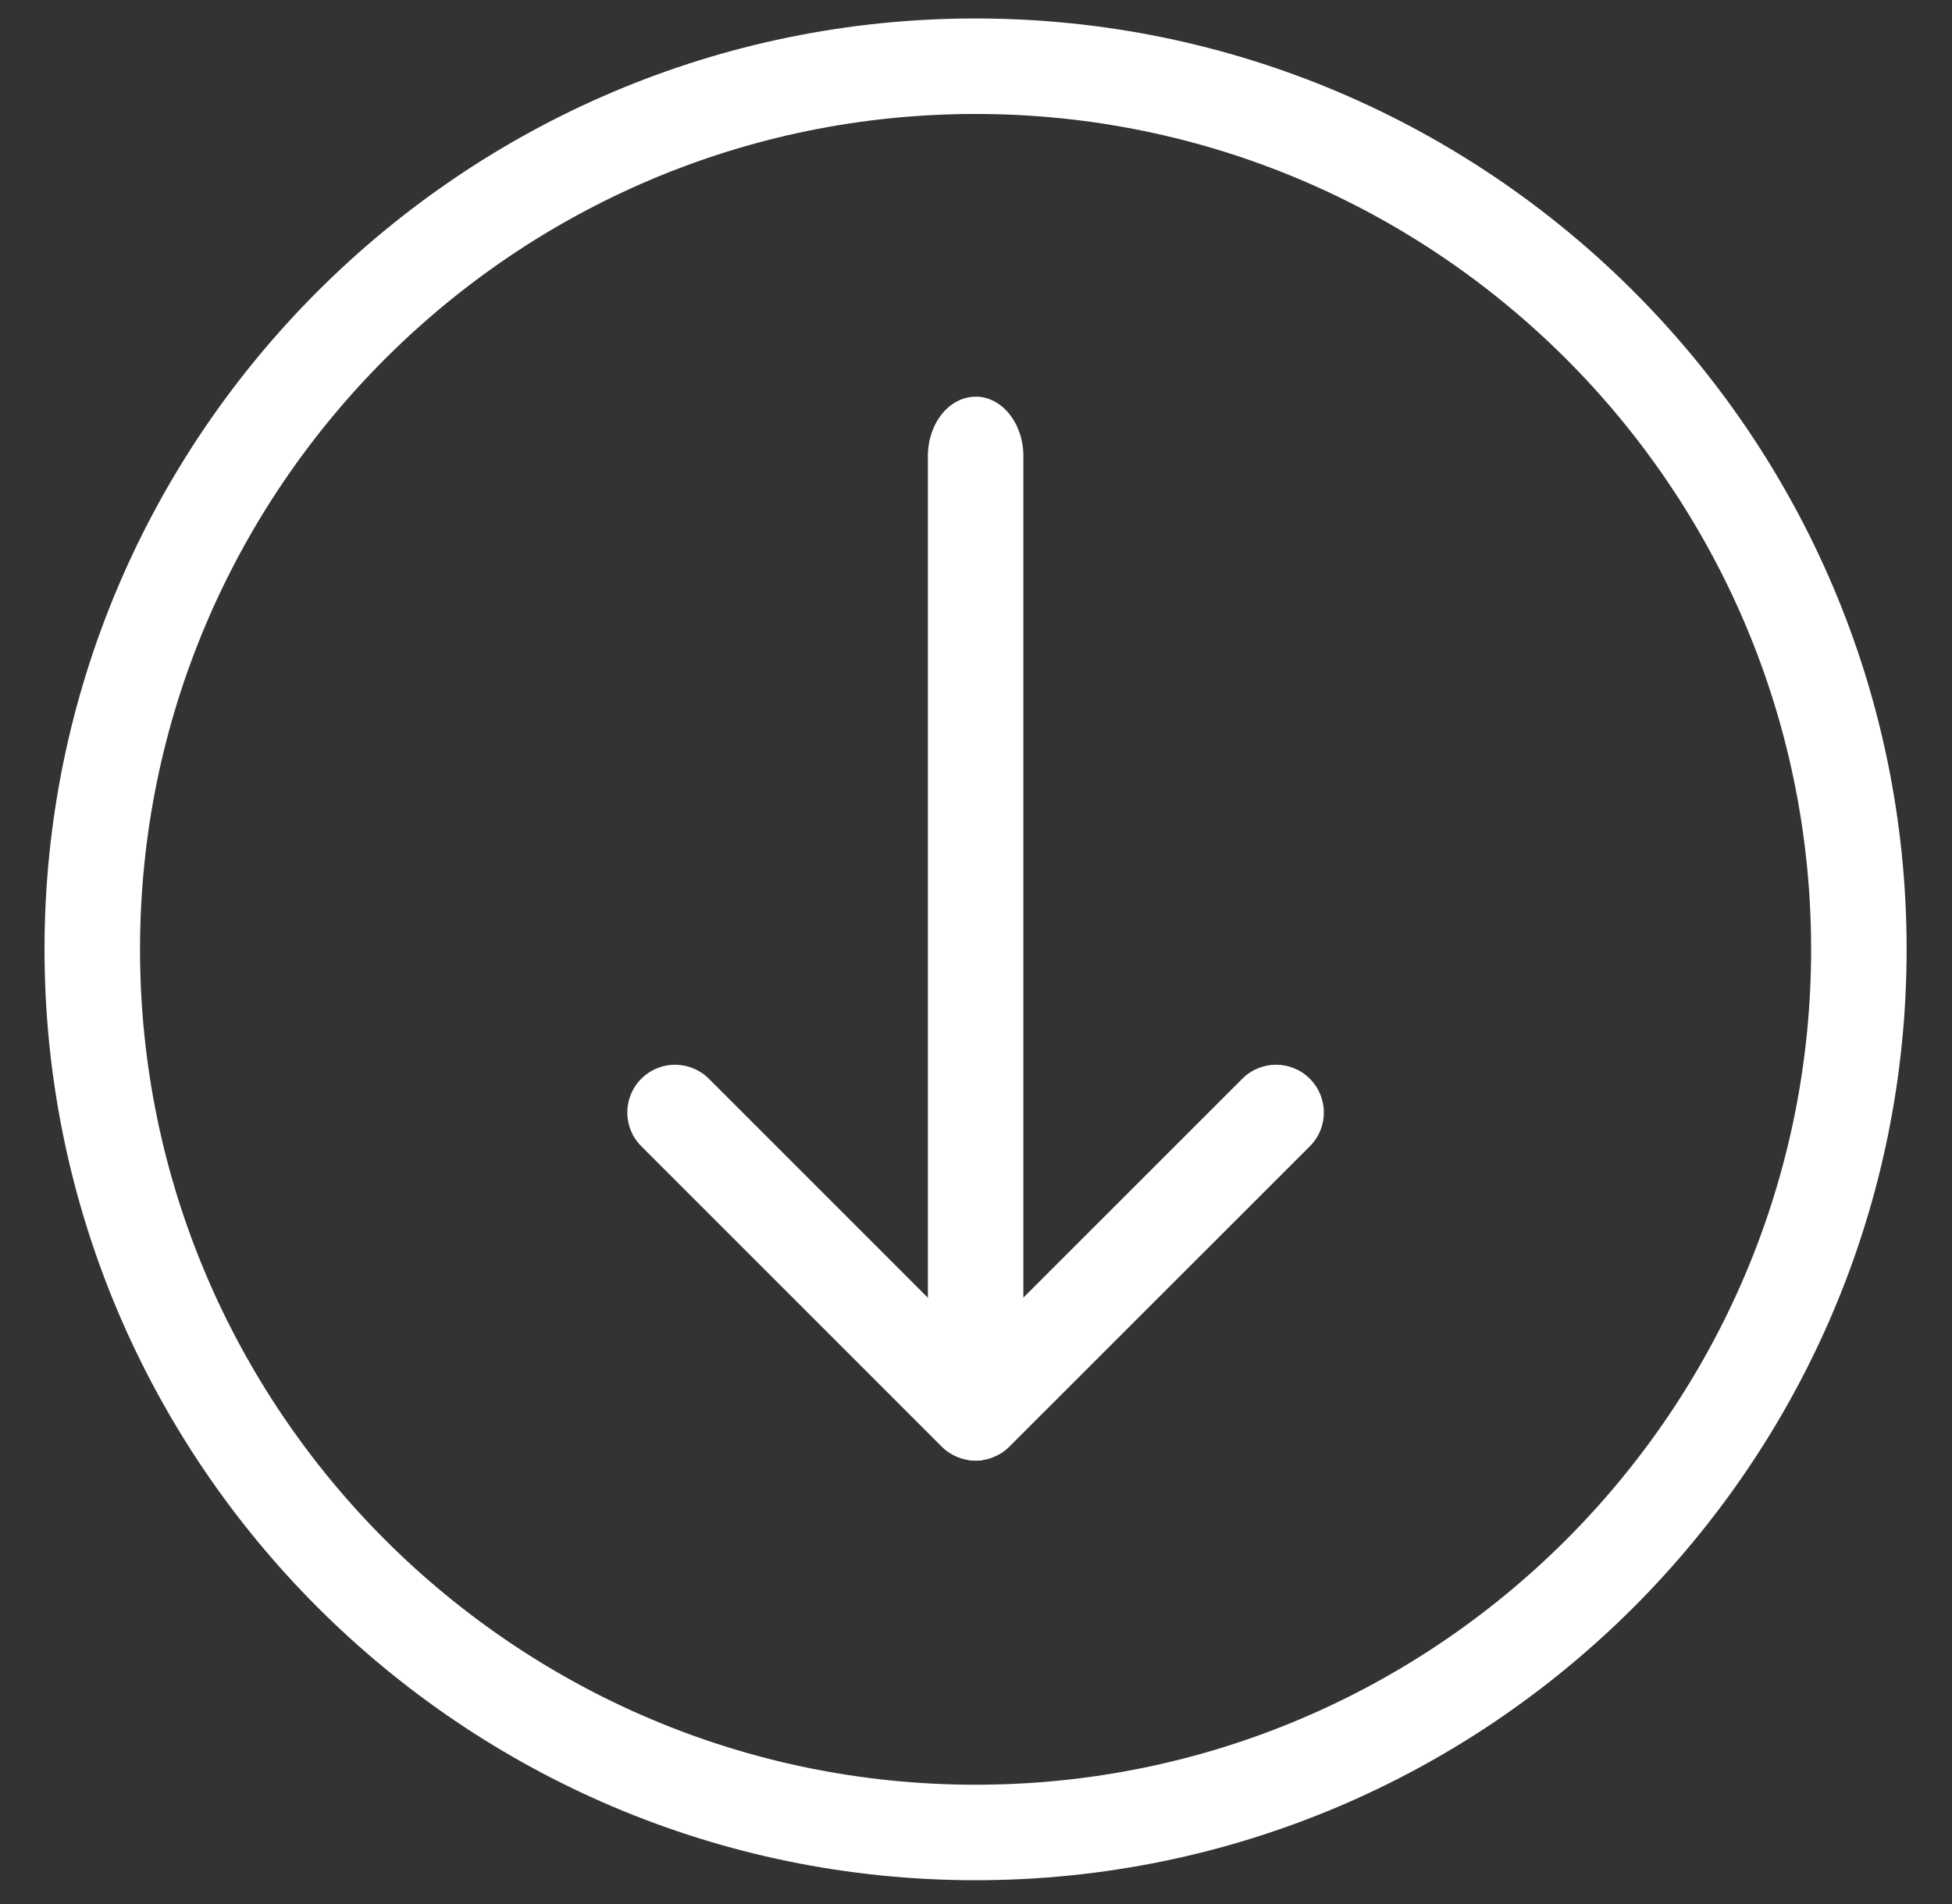
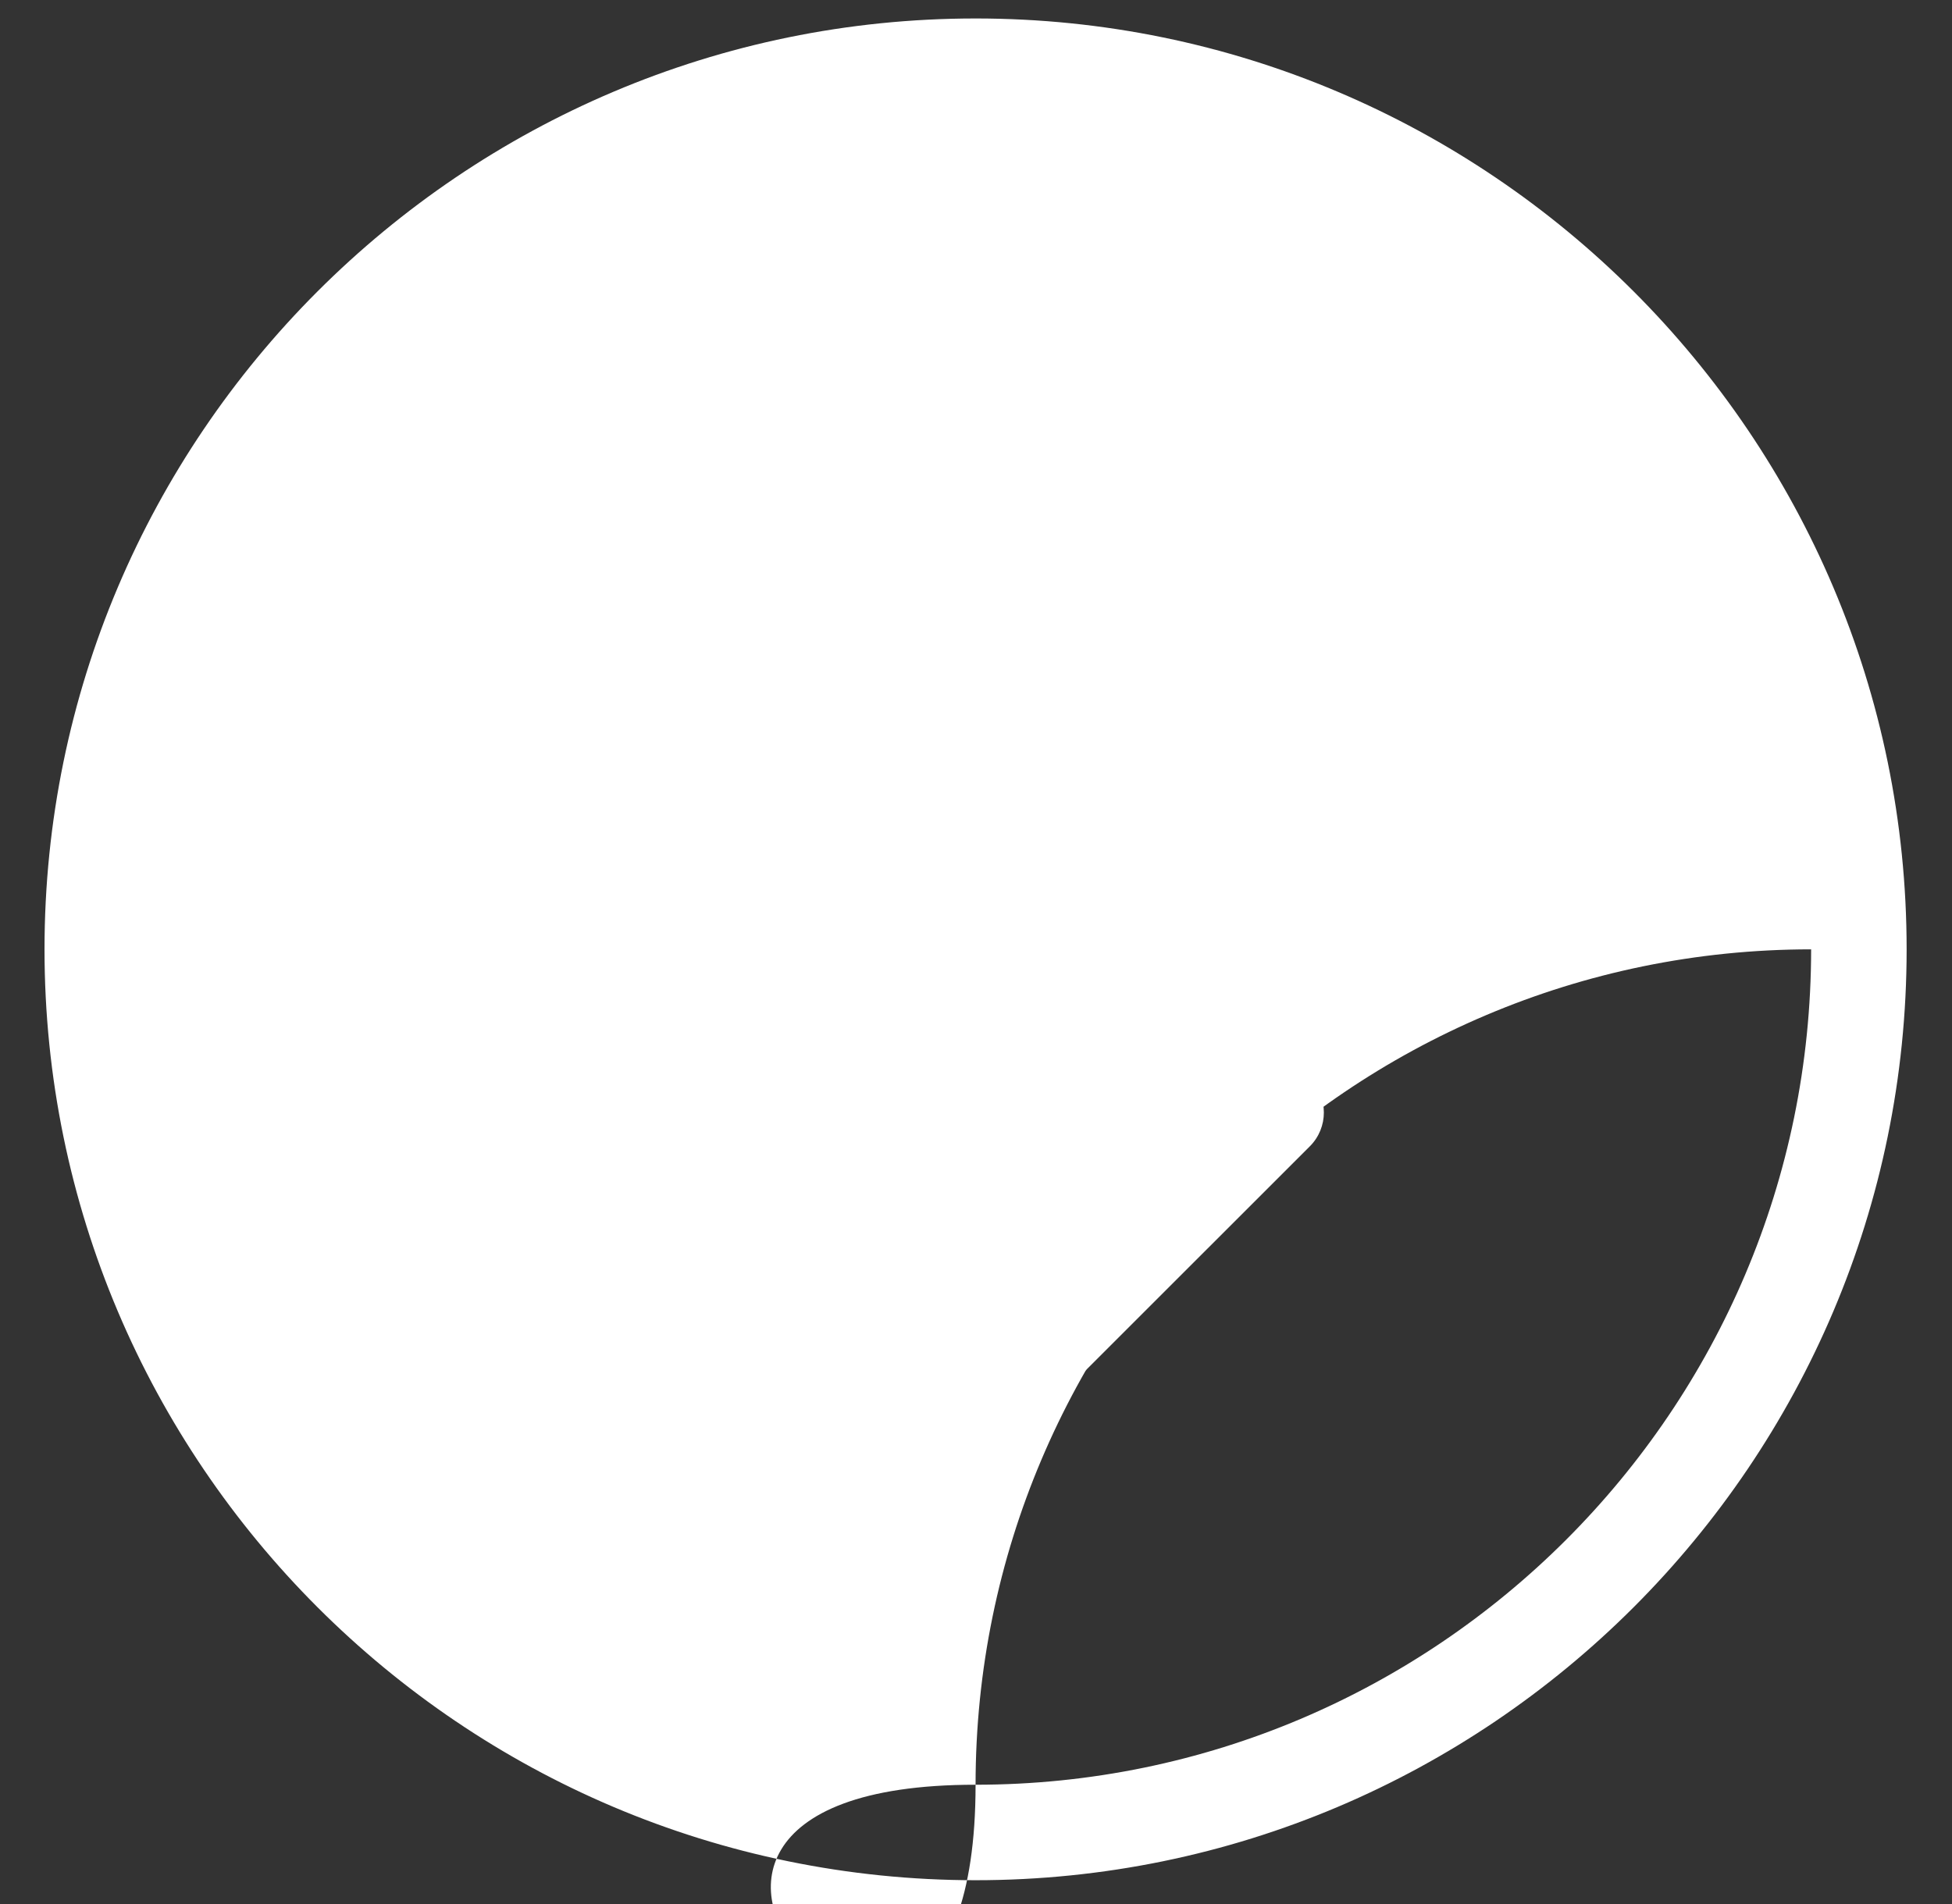
<svg xmlns="http://www.w3.org/2000/svg" width="41" height="40" viewBox="0 0 41 40">
  <rect x="0" y="0" width="41" height="40" fill="#333333" stroke="none" />
  <g fill="none" fill-rule="evenodd">
    <g fill="#FFF">
      <g>
-         <path d="M31.168 19.557c0 .553-.559 1.003-1.25 1.003H10.064c-.691 0-1.25-.45-1.25-1.004 0-.553.558-1.002 1.25-1.002h19.852c.692 0 1.25.449 1.25 1.003" transform="translate(-80, -725) translate(100.491, 744.944) rotate(-90) translate(-100.491, -744.944) translate(80.935, 725.388)" />
        <path d="M17.132 13.244c0 .257-.1.515-.294.71l-5.603 5.602 5.603 5.603c.392.391.392 1.026 0 1.418-.392.392-1.027.393-1.42 0l-6.31-6.312c-.39-.39-.39-1.028 0-1.419l6.312-6.311c.391-.392 1.026-.392 1.418 0 .195.196.294.452.294.709" transform="translate(-80, -725) translate(100.491, 744.944) rotate(-90) translate(-100.491, -744.944) translate(80.935, 725.388)" />
        <g>
-           <path d="M2.006 19.556c0 9.677 7.873 17.55 17.55 17.55s17.55-7.873 17.55-17.55c0-9.676-7.873-17.55-17.55-17.55S2.006 9.88 2.006 19.556m37.106 0c0 10.784-8.772 19.556-19.556 19.556C8.773 39.112 0 30.34 0 19.556 0 8.773 8.773 0 19.556 0 30.34 0 39.112 8.773 39.112 19.556" transform="translate(-80, -725) translate(100.491, 744.944) rotate(-90) translate(-100.491, -744.944) translate(80.935, 725.388) translate(-0, 0)" />
+           <path d="M2.006 19.556c0 9.677 7.873 17.55 17.55 17.55c0-9.676-7.873-17.55-17.55-17.55S2.006 9.88 2.006 19.556m37.106 0c0 10.784-8.772 19.556-19.556 19.556C8.773 39.112 0 30.34 0 19.556 0 8.773 8.773 0 19.556 0 30.34 0 39.112 8.773 39.112 19.556" transform="translate(-80, -725) translate(100.491, 744.944) rotate(-90) translate(-100.491, -744.944) translate(80.935, 725.388) translate(-0, 0)" />
        </g>
      </g>
    </g>
  </g>
</svg>